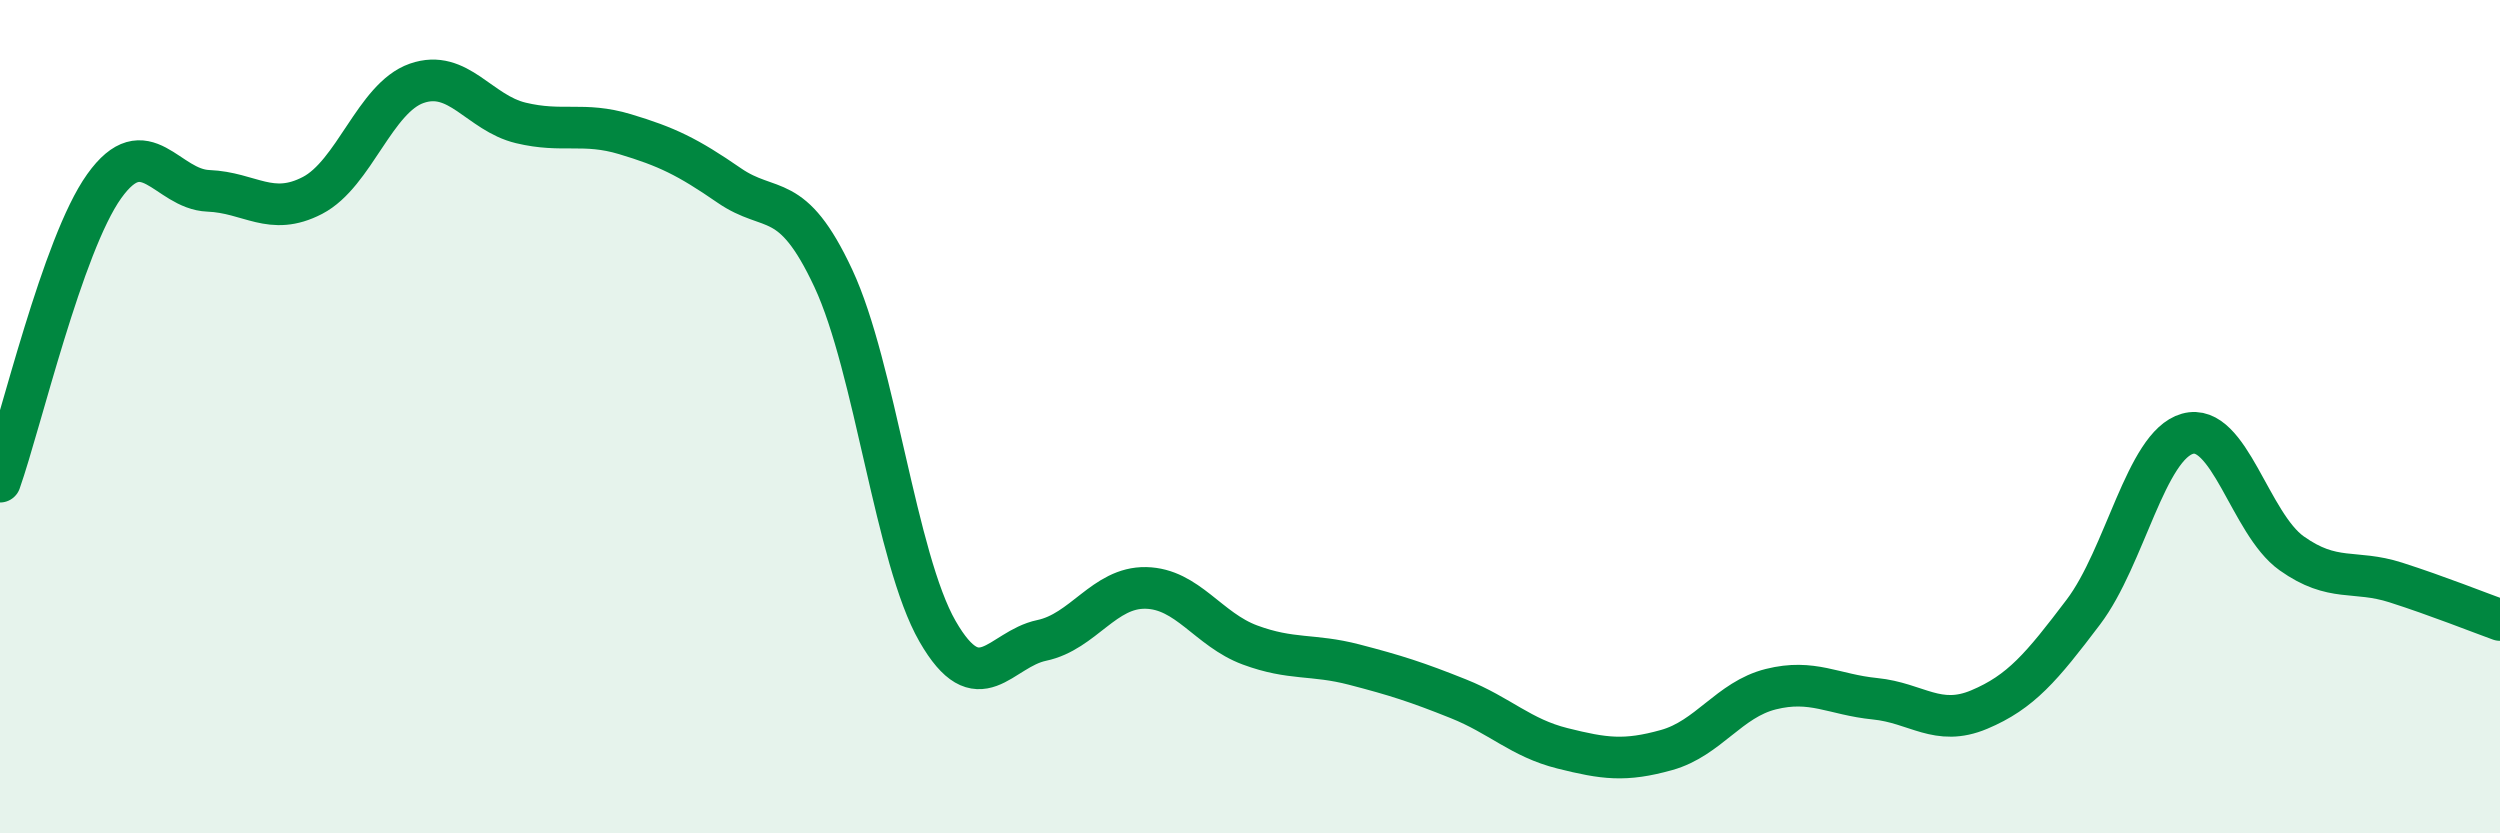
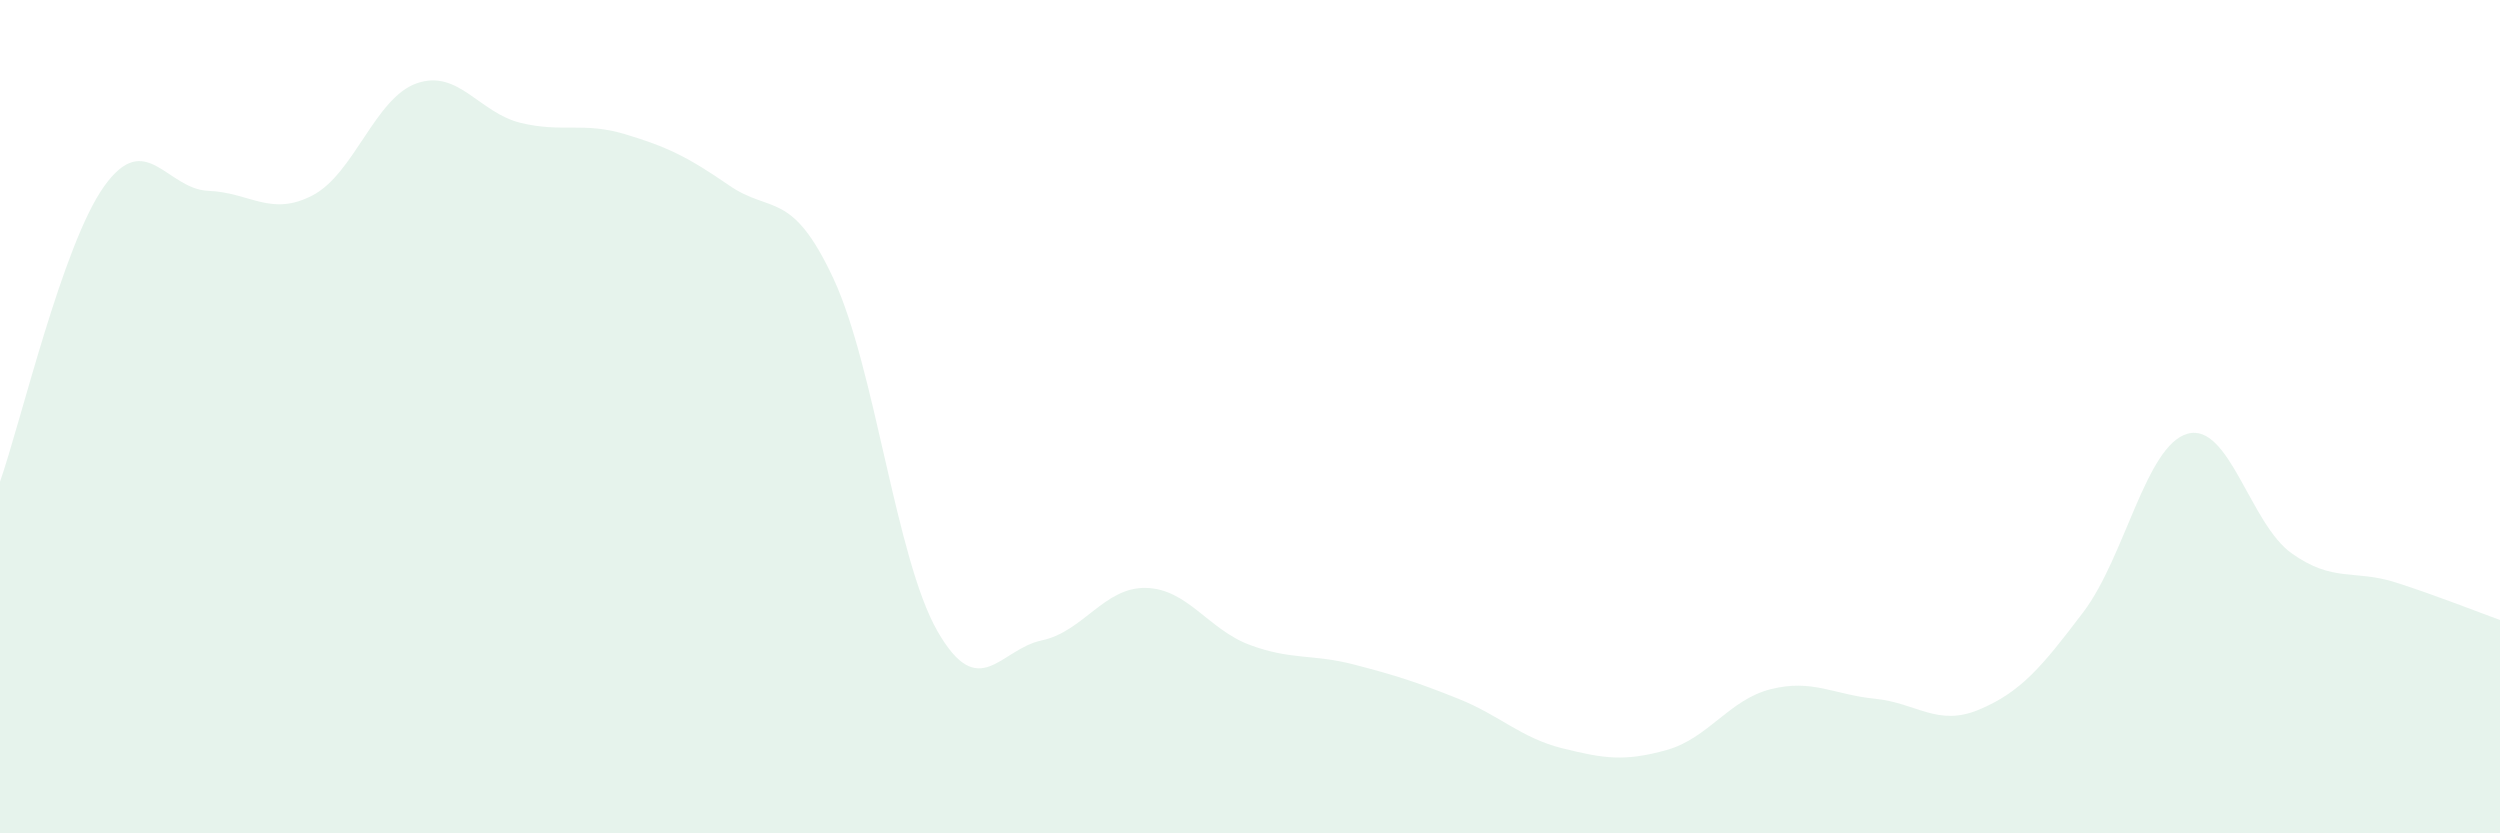
<svg xmlns="http://www.w3.org/2000/svg" width="60" height="20" viewBox="0 0 60 20">
  <path d="M 0,11.56 C 0.5,10.14 1.5,5.87 2.5,4.47 C 3.5,3.07 4,4.54 5,4.58 C 6,4.62 6.5,5.21 7.5,4.69 C 8.5,4.17 9,2.35 10,2 C 11,1.65 11.5,2.71 12.5,2.95 C 13.5,3.19 14,2.92 15,3.22 C 16,3.52 16.5,3.76 17.5,4.45 C 18.5,5.14 19,4.54 20,6.68 C 21,8.82 21.5,13.41 22.5,15.15 C 23.5,16.89 24,15.58 25,15.37 C 26,15.16 26.5,14.09 27.5,14.11 C 28.5,14.13 29,15.11 30,15.48 C 31,15.85 31.5,15.69 32.5,15.95 C 33.5,16.21 34,16.37 35,16.77 C 36,17.17 36.5,17.71 37.5,17.96 C 38.5,18.21 39,18.28 40,18 C 41,17.72 41.5,16.79 42.5,16.54 C 43.5,16.29 44,16.67 45,16.77 C 46,16.87 46.5,17.45 47.5,17.03 C 48.5,16.61 49,16.01 50,14.69 C 51,13.37 51.5,10.69 52.5,10.41 C 53.5,10.13 54,12.57 55,13.28 C 56,13.99 56.5,13.66 57.5,13.98 C 58.5,14.3 59.5,14.7 60,14.88L60 20L0 20Z" fill="#008740" opacity="0.1" stroke-linecap="round" stroke-linejoin="round" />
-   <path d="M 0,11.56 C 0.5,10.14 1.5,5.87 2.5,4.47 C 3.5,3.07 4,4.54 5,4.58 C 6,4.62 6.5,5.21 7.5,4.69 C 8.5,4.17 9,2.35 10,2 C 11,1.65 11.5,2.71 12.5,2.95 C 13.5,3.19 14,2.92 15,3.22 C 16,3.52 16.5,3.76 17.5,4.45 C 18.5,5.14 19,4.54 20,6.68 C 21,8.82 21.5,13.41 22.5,15.15 C 23.5,16.89 24,15.58 25,15.37 C 26,15.16 26.5,14.09 27.5,14.11 C 28.5,14.13 29,15.11 30,15.48 C 31,15.85 31.5,15.69 32.5,15.95 C 33.5,16.21 34,16.37 35,16.77 C 36,17.17 36.5,17.71 37.5,17.96 C 38.5,18.21 39,18.28 40,18 C 41,17.72 41.5,16.79 42.5,16.54 C 43.5,16.29 44,16.67 45,16.77 C 46,16.87 46.5,17.45 47.5,17.03 C 48.5,16.61 49,16.01 50,14.69 C 51,13.37 51.5,10.69 52.5,10.41 C 53.5,10.13 54,12.57 55,13.28 C 56,13.99 56.5,13.66 57.5,13.98 C 58.5,14.3 59.5,14.7 60,14.88" stroke="#008740" stroke-width="1" fill="none" stroke-linecap="round" stroke-linejoin="round" />
</svg>